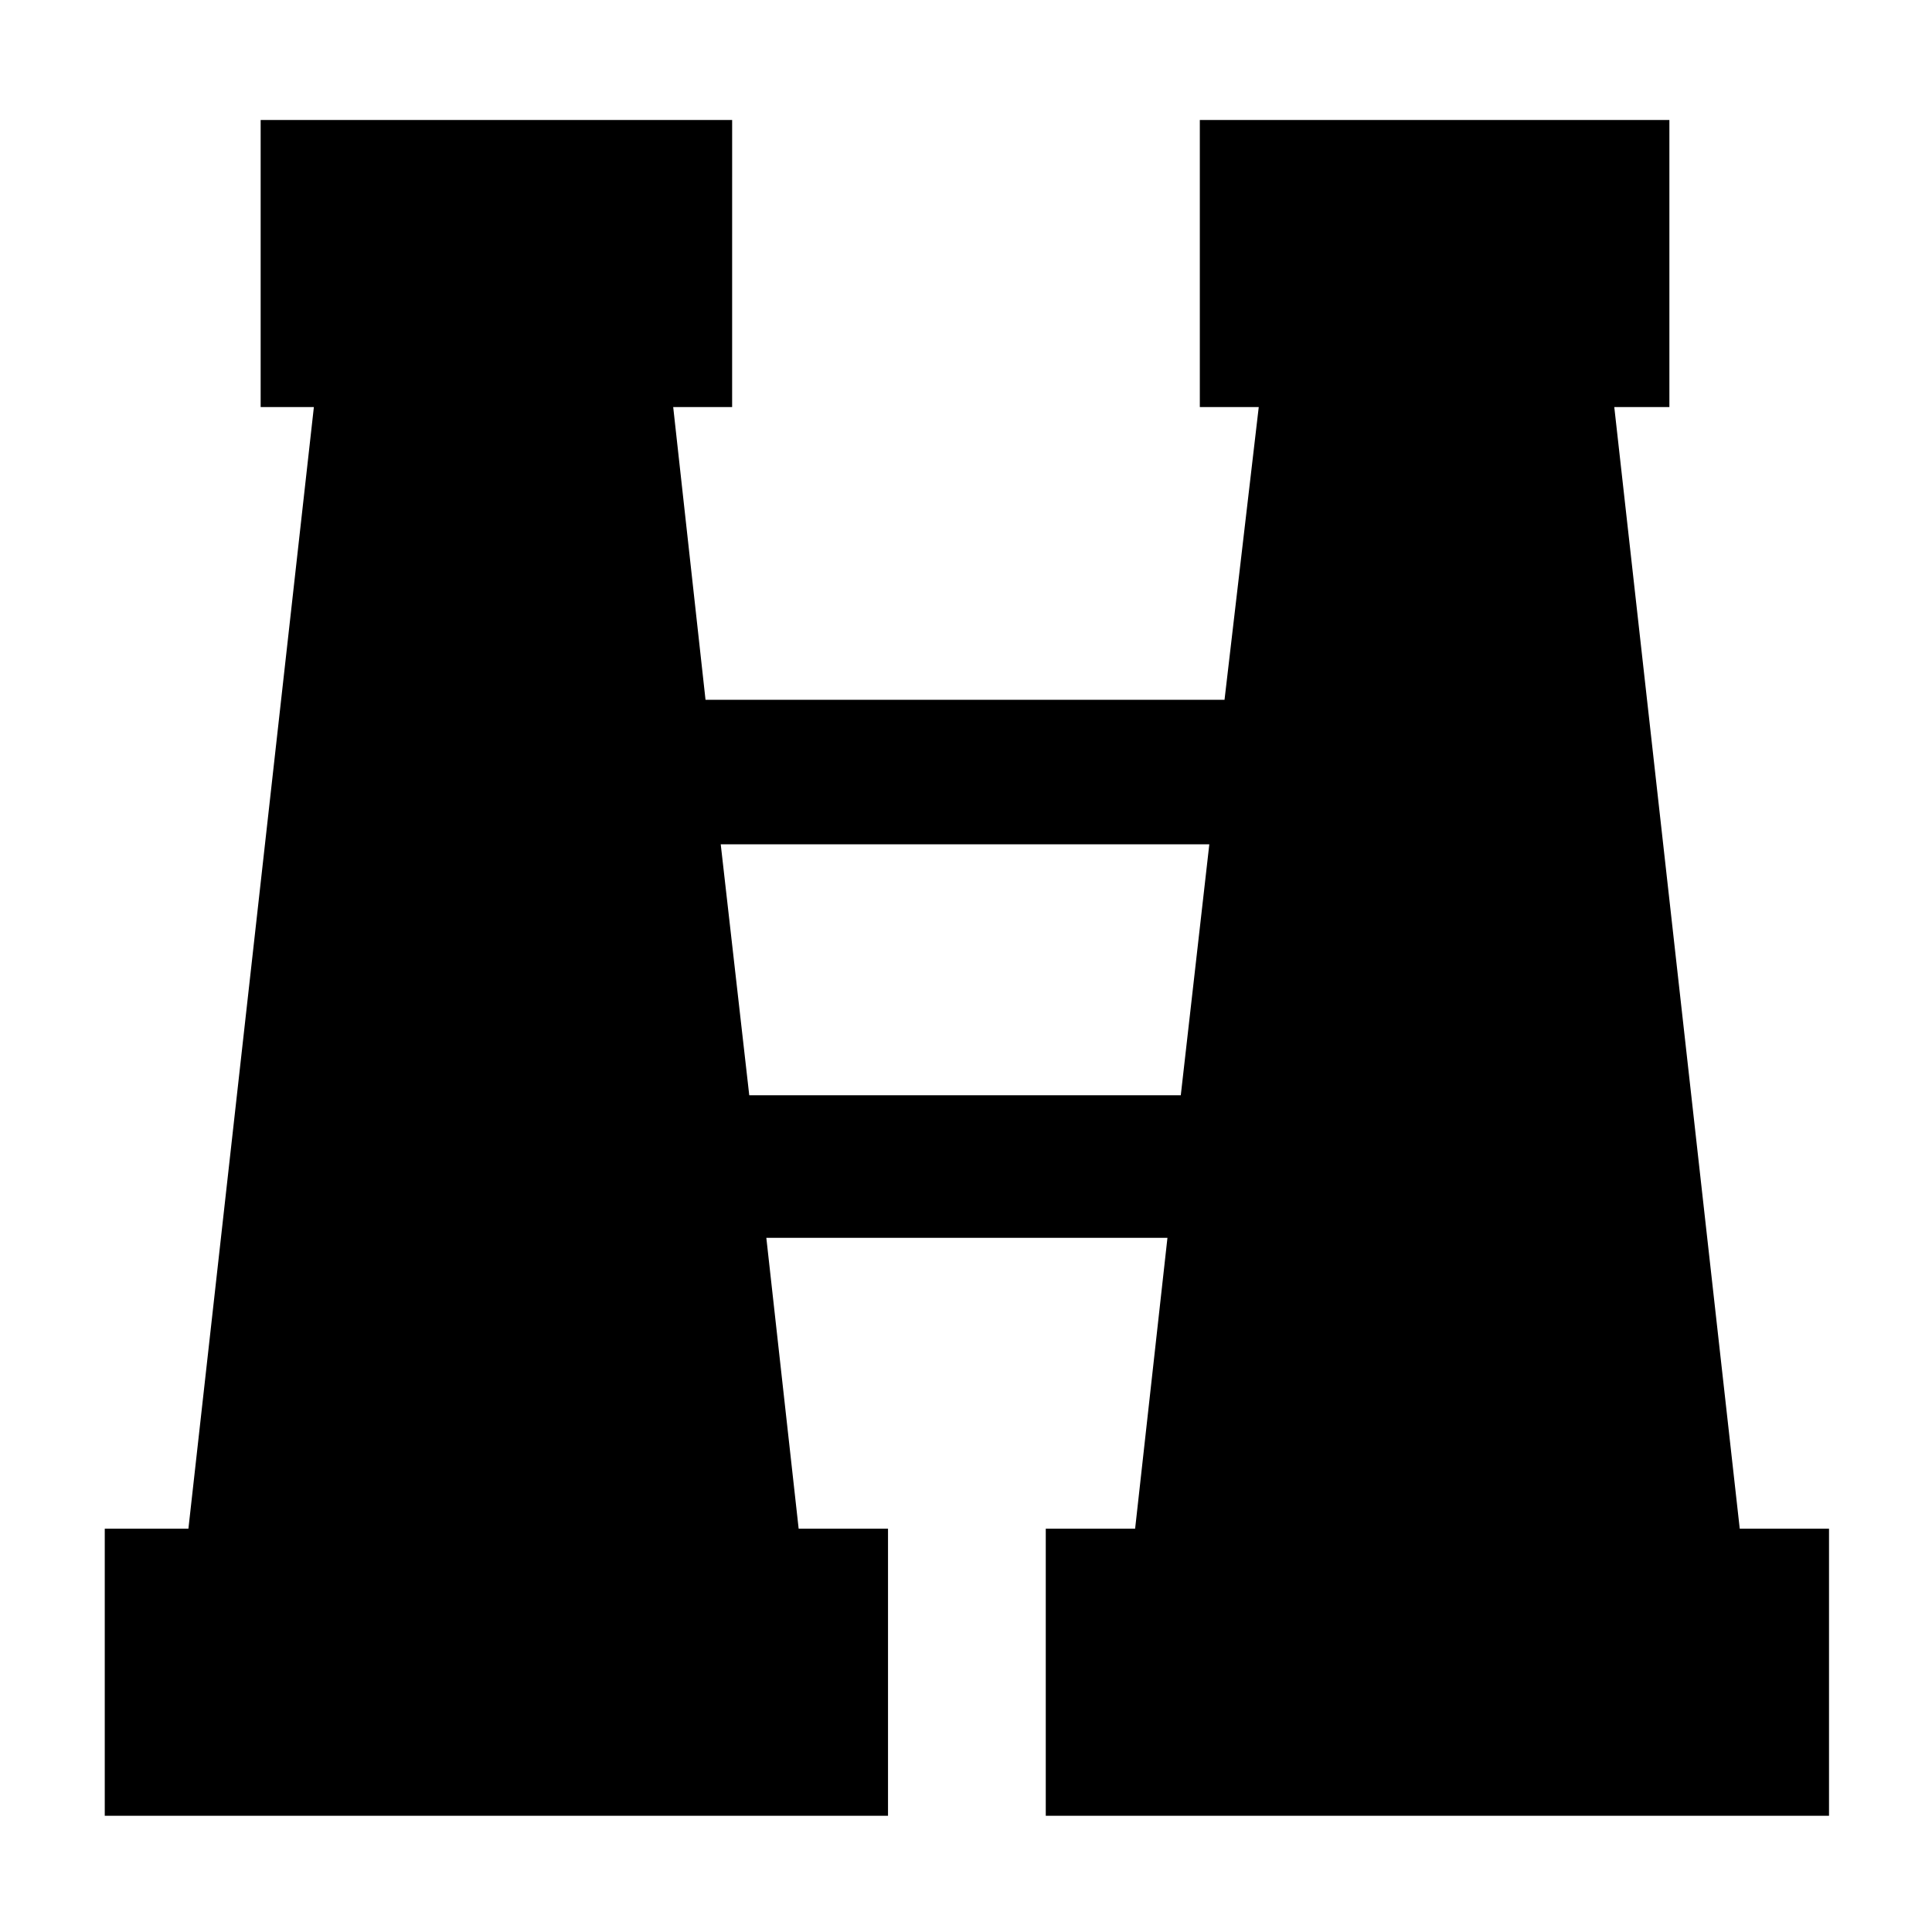
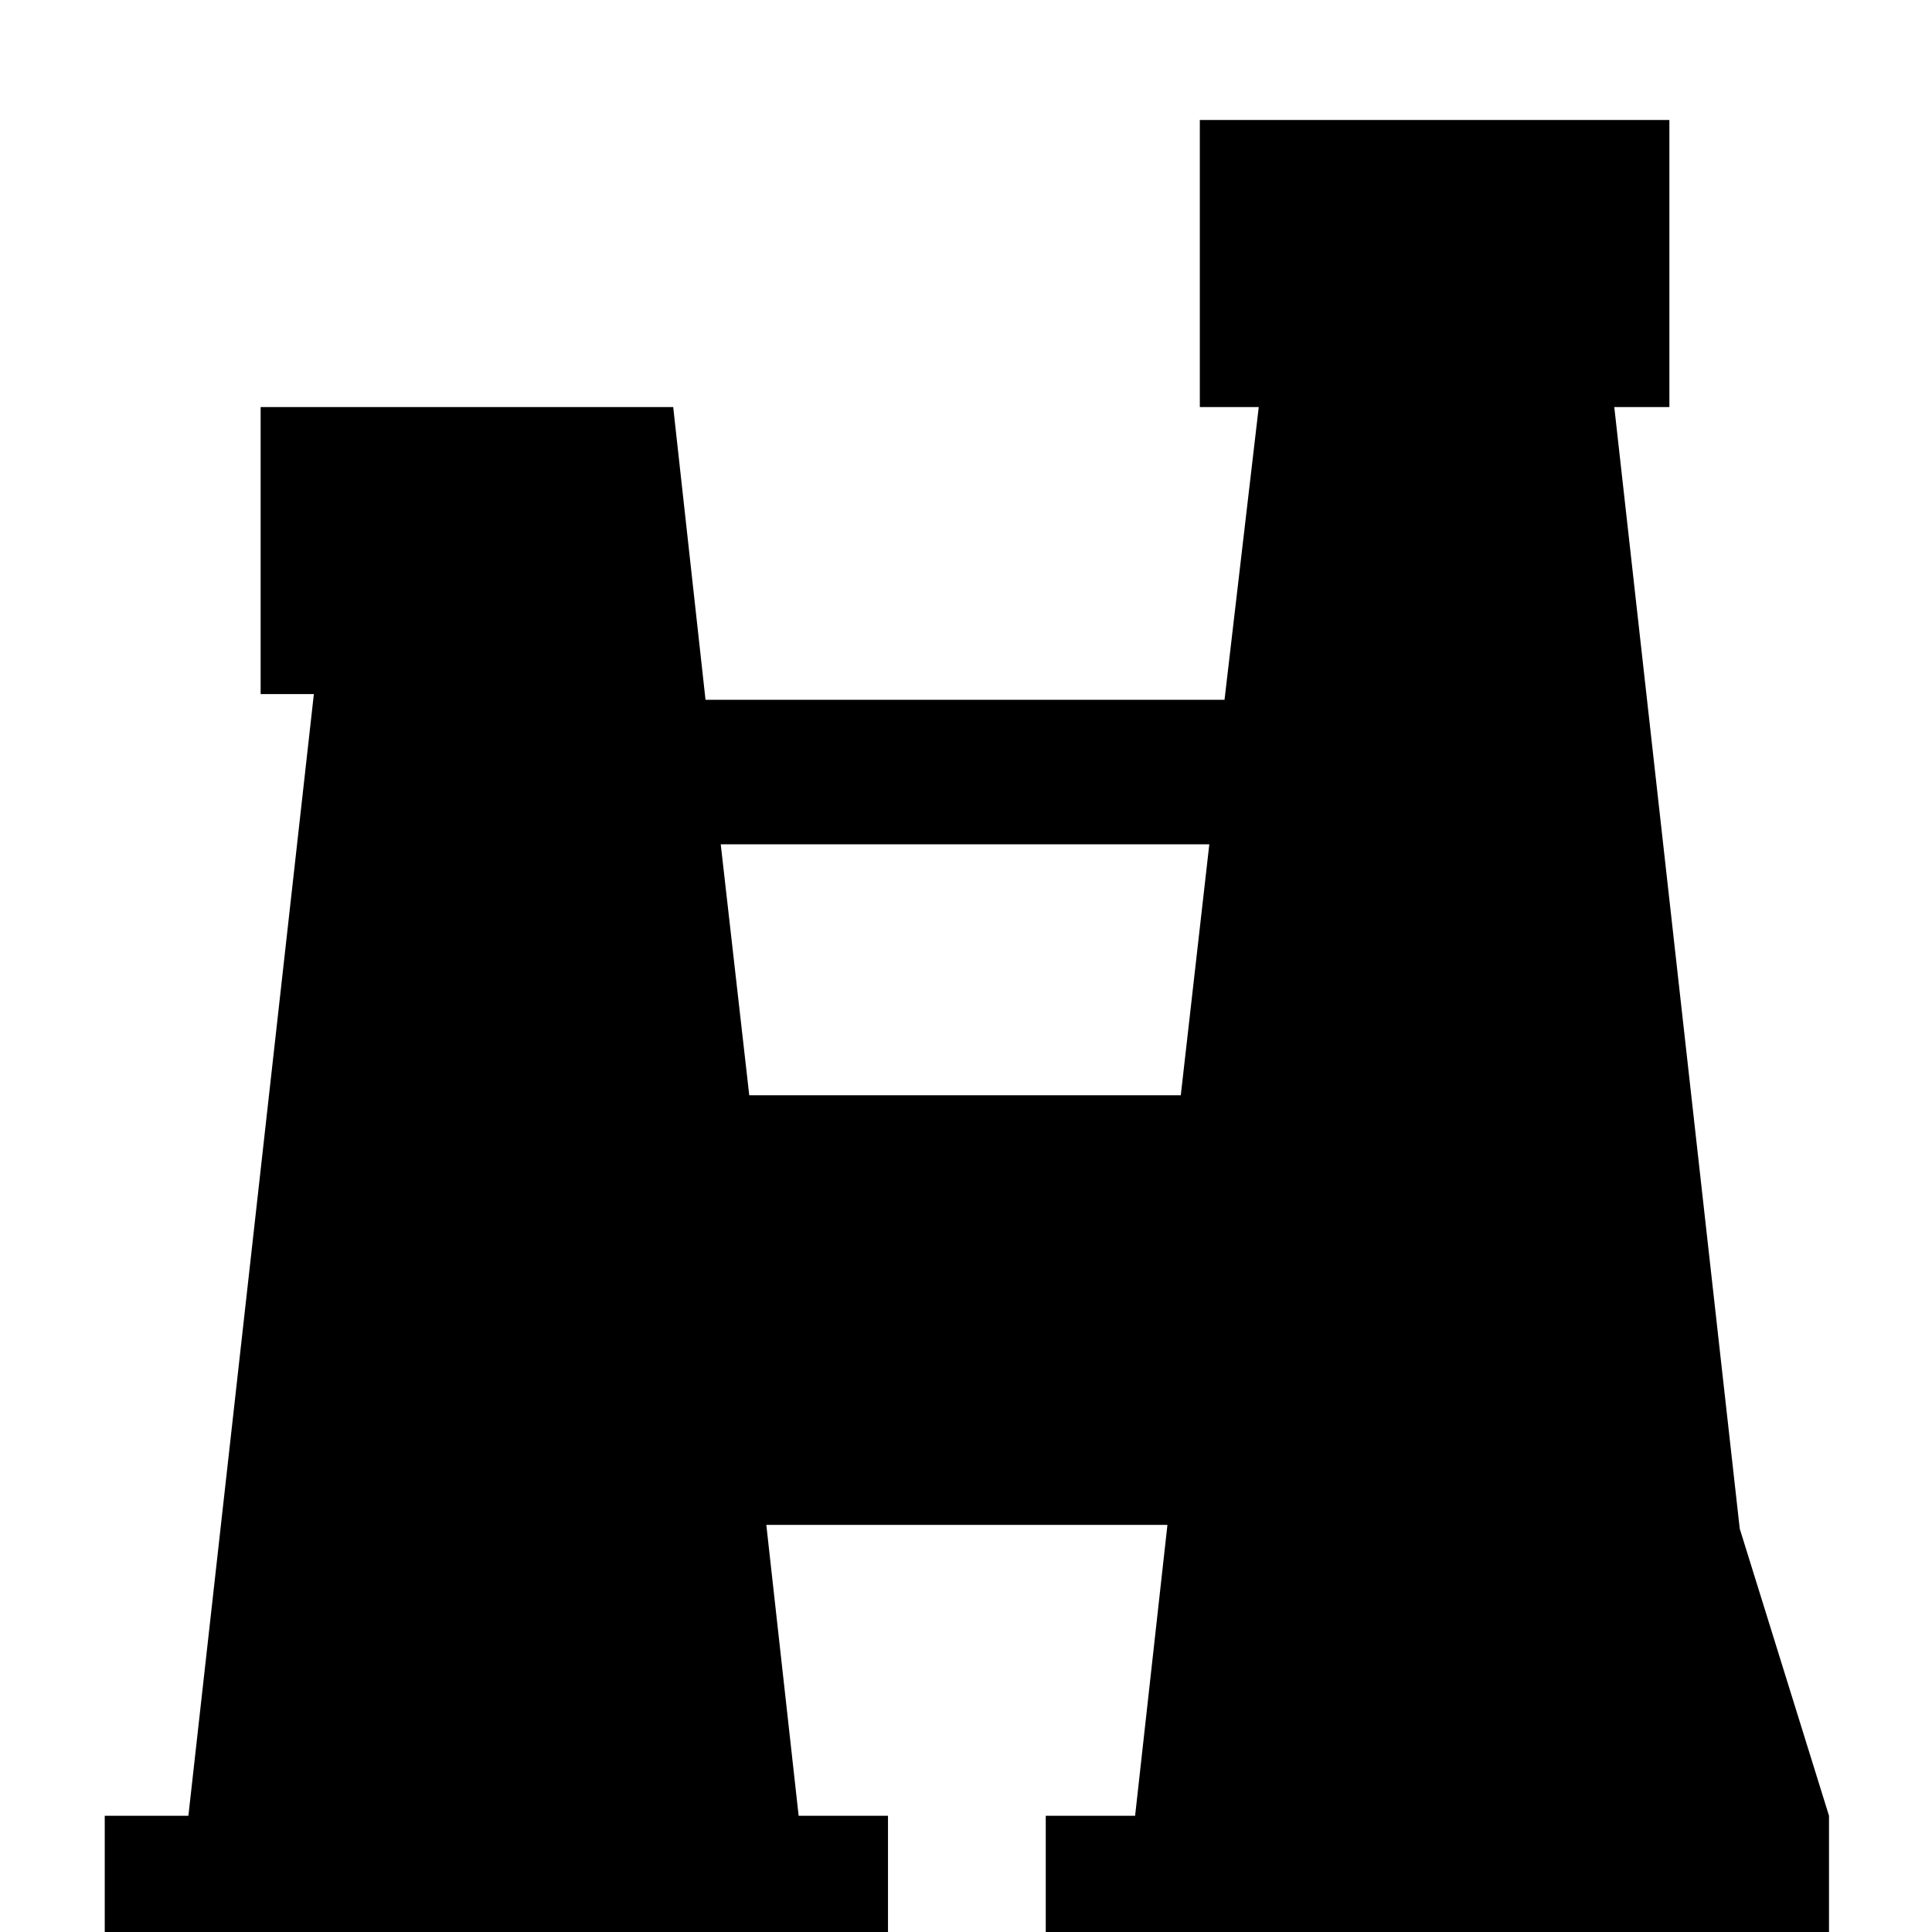
<svg xmlns="http://www.w3.org/2000/svg" fill="#000000" width="800px" height="800px" version="1.1" viewBox="144 144 512 512">
-   <path d="m605.05 549.12-33.25-297.25h14.605v-76.074h-124.44v76.074h15.617l-9.07 77.586h-137.54l-8.566-77.586h15.617l0.004-76.074h-124.95v76.074h14.105l-33.25 297.25h-22.168v76.074h207.57v-76.074h-23.68l-8.566-77.082h106.3l-8.566 77.082h-23.68v76.074h207.57v-76.074zm-262.49-114.87-7.559-66.504h129.48l-7.559 66.504z" />
+   <path d="m605.05 549.12-33.25-297.25h14.605v-76.074h-124.44v76.074h15.617l-9.07 77.586h-137.54l-8.566-77.586h15.617h-124.95v76.074h14.105l-33.25 297.25h-22.168v76.074h207.57v-76.074h-23.68l-8.566-77.082h106.3l-8.566 77.082h-23.68v76.074h207.57v-76.074zm-262.49-114.87-7.559-66.504h129.48l-7.559 66.504z" />
</svg>